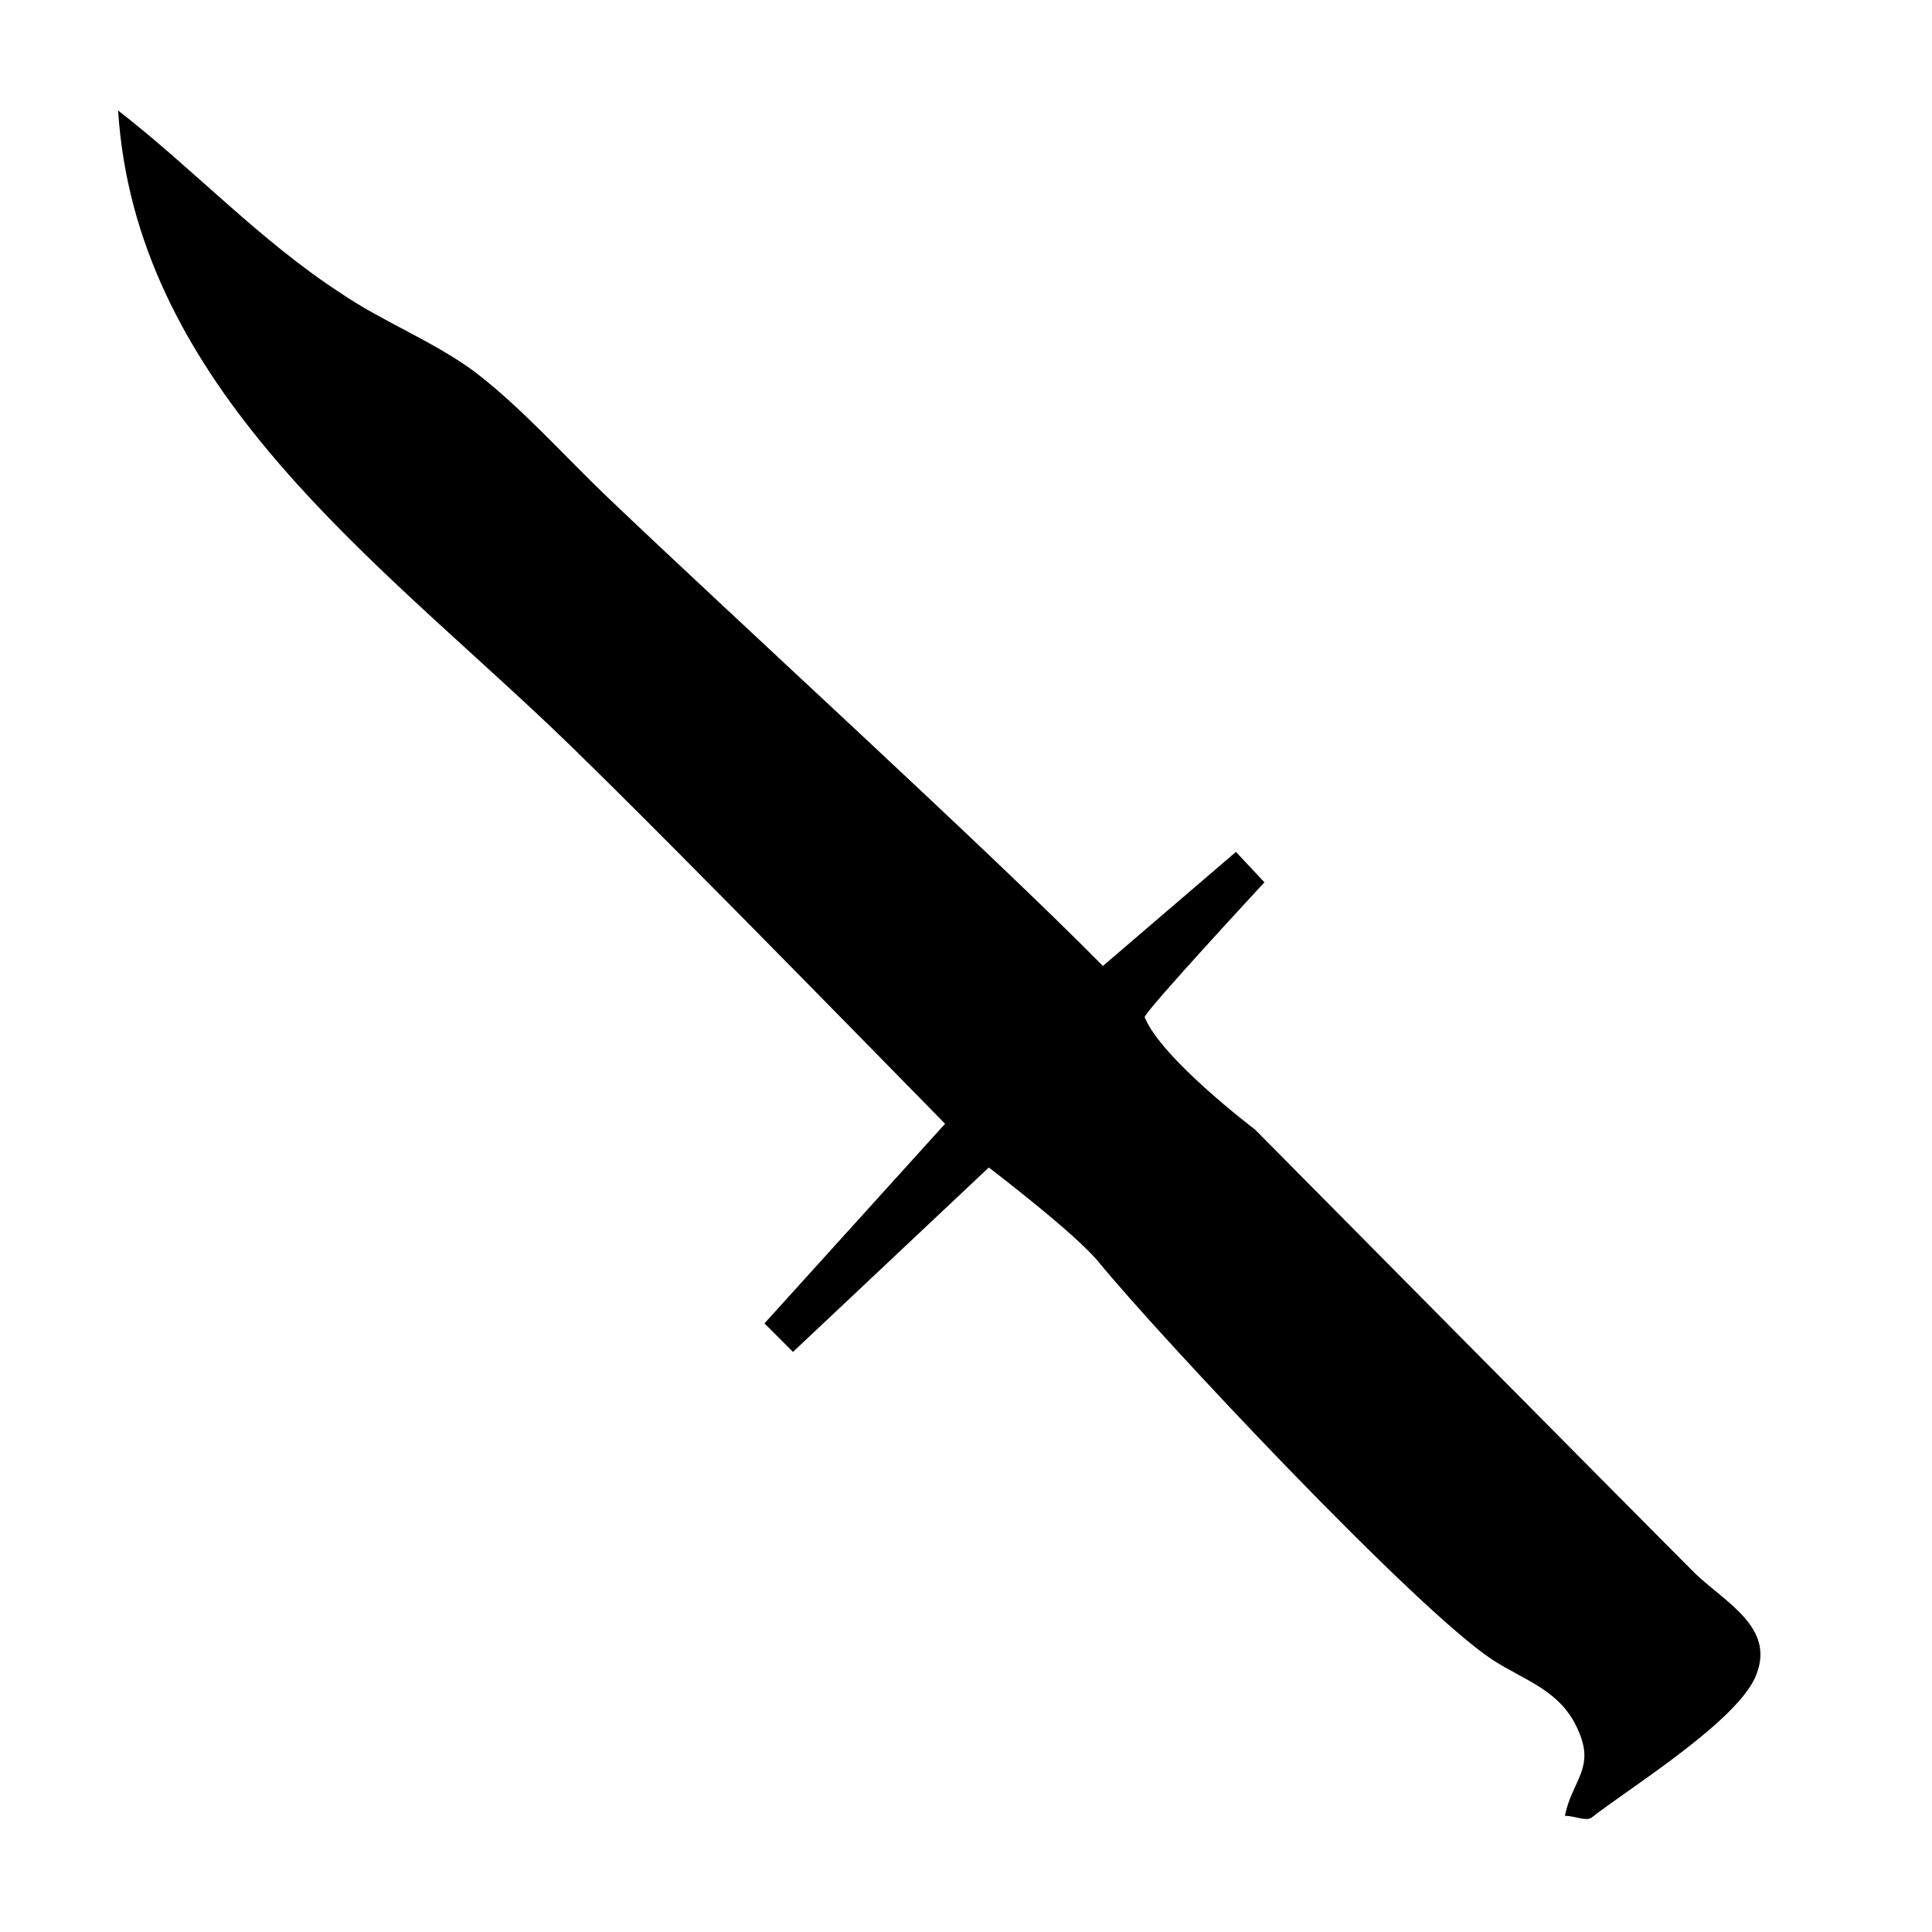
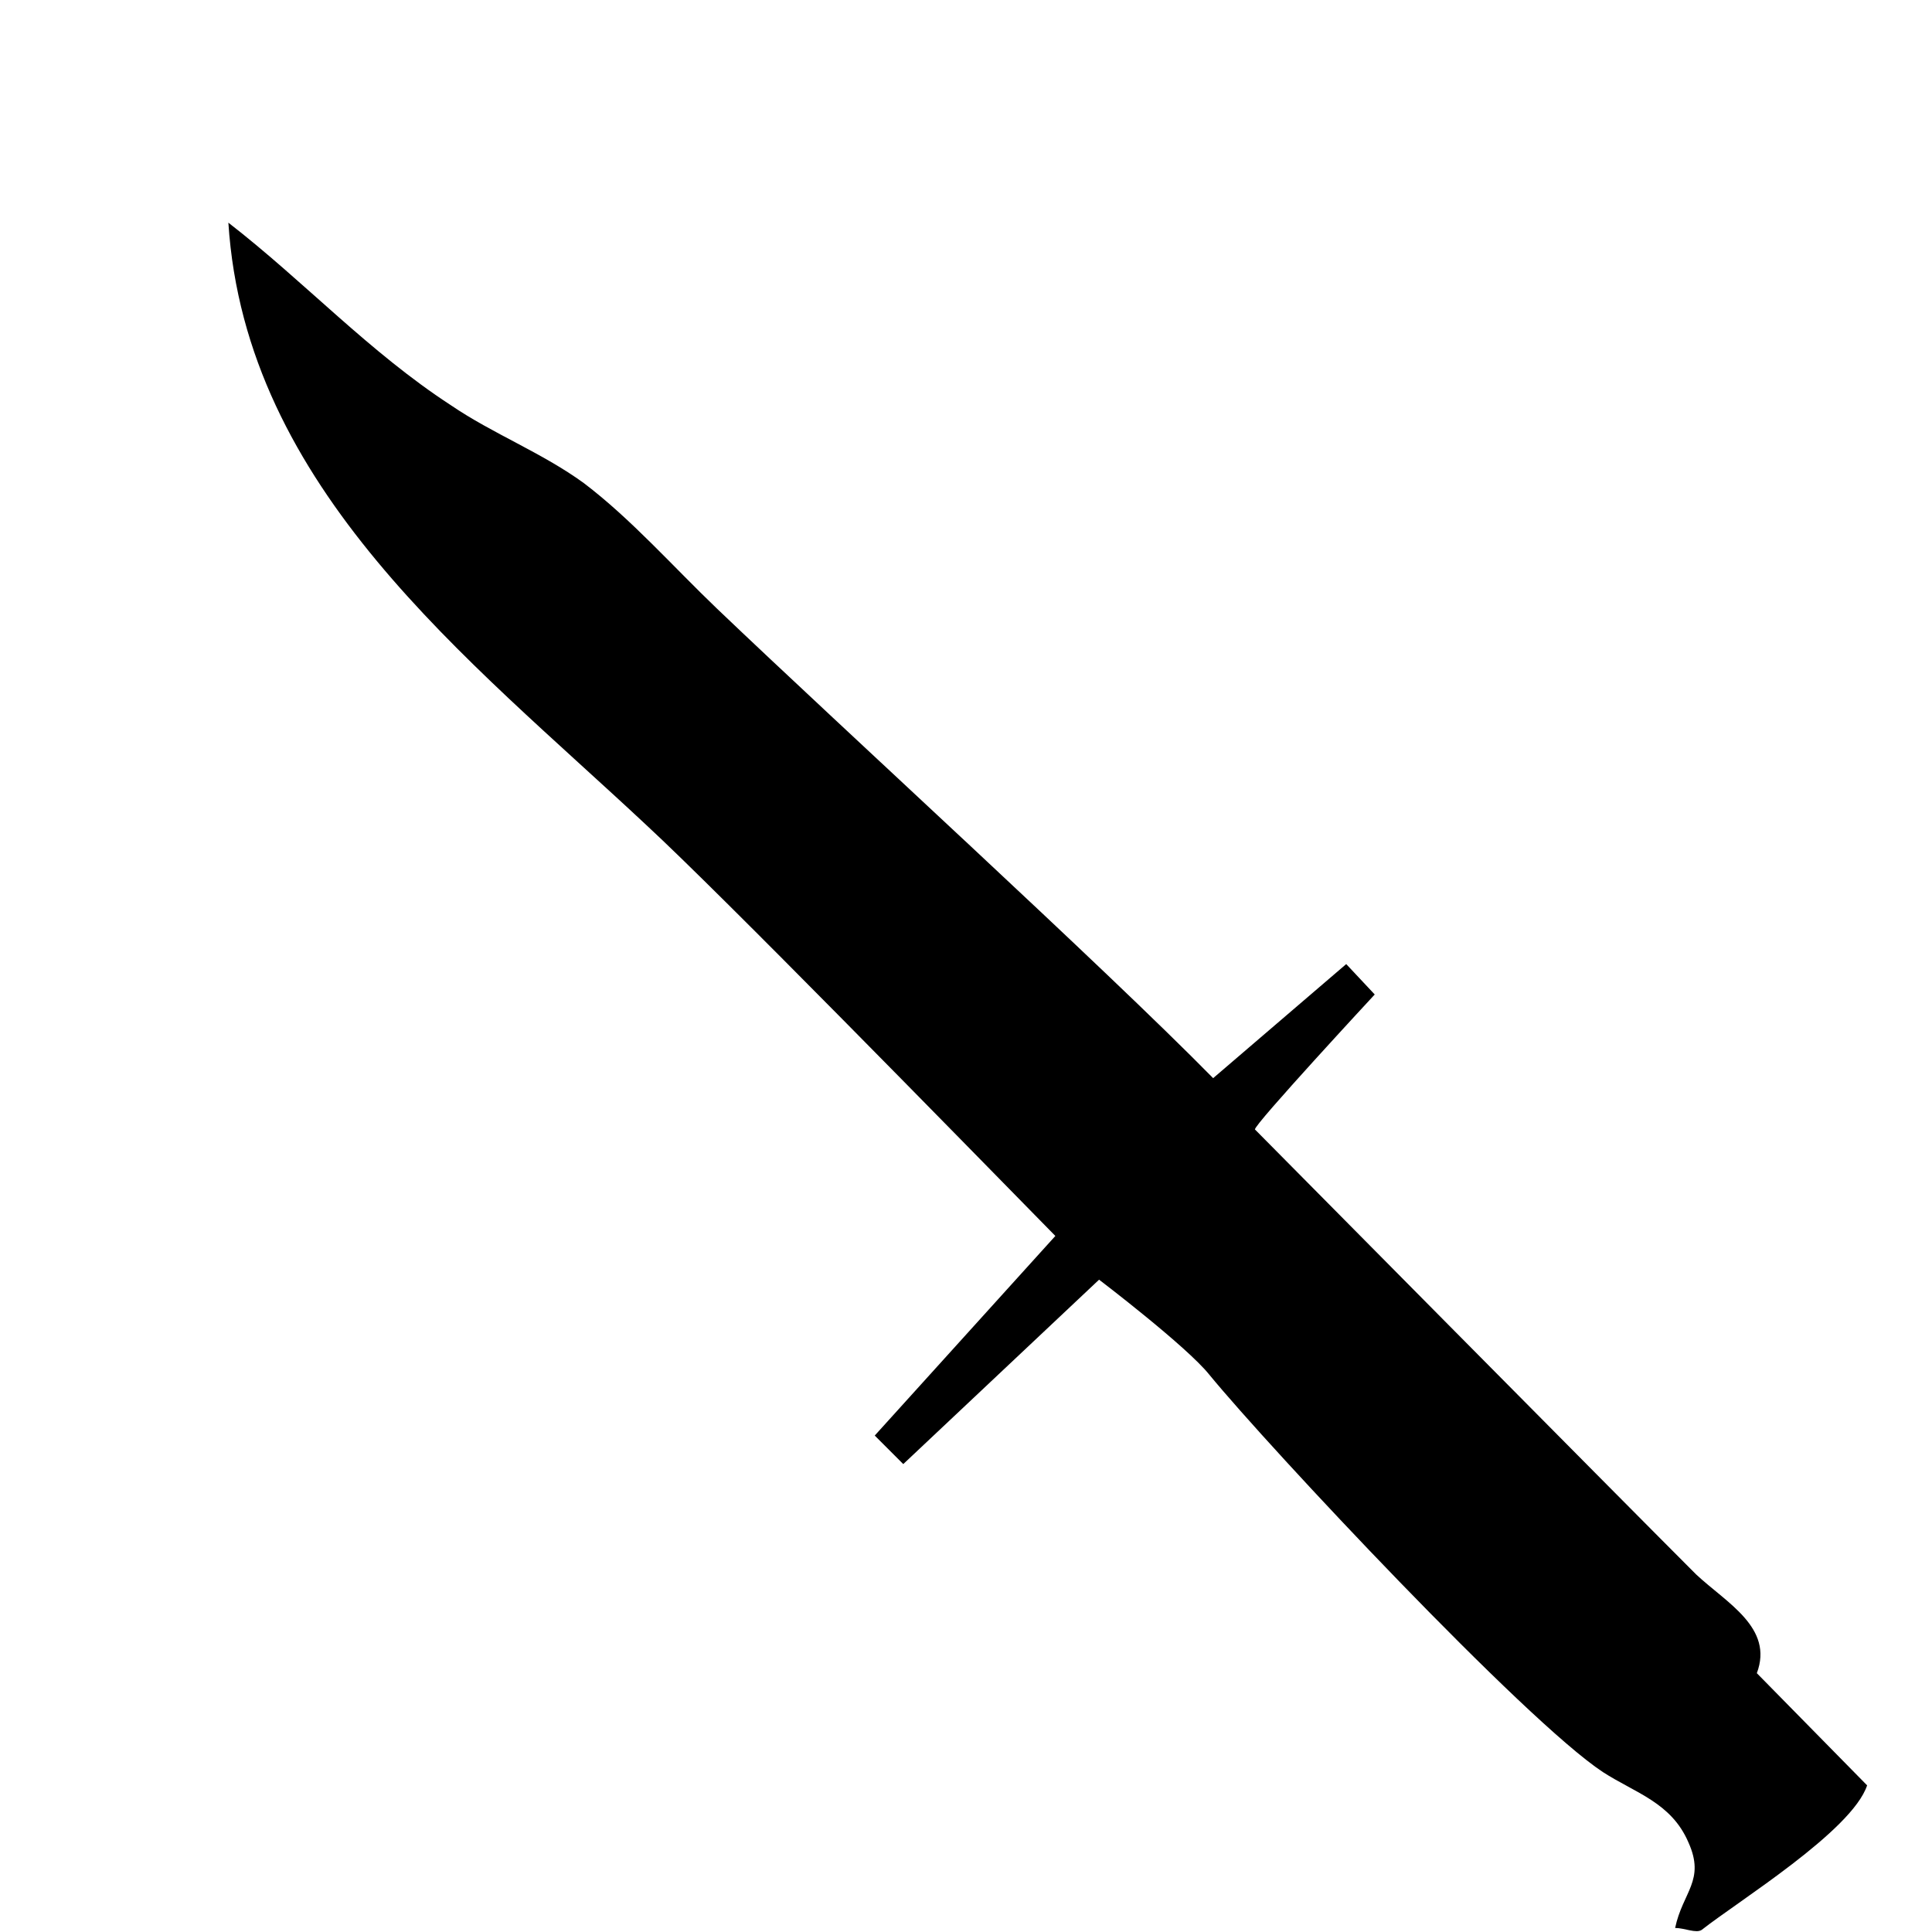
<svg xmlns="http://www.w3.org/2000/svg" fill="#000000" width="800px" height="800px" version="1.1" viewBox="144 144 512 512">
-   <path d="m609.58 587.41c4.535-12.09-8.062-18.641-16.121-26.199-19.648-19.648-116.88-117.89-116.88-117.89s-24.688-18.641-29.223-29.727c-0.504-1.008 31.738-35.77 31.738-35.77l-7.555-8.059-35.266 30.23c-29.223-29.727-97.738-92.195-131.5-124.44-11.586-11.082-22.672-23.68-35.266-33.25-11.082-8.062-24.184-13.098-35.266-20.656-21.664-14.109-38.793-32.75-58.945-48.367 4.535 70.535 63.48 115.37 110.84 159.71 20.152 18.641 82.121 82.121 108.32 108.82l-47.863 52.898 7.559 7.559 51.891-48.871s23.176 17.633 29.223 25.191c16.121 19.648 83.633 91.691 104.29 105.3 8.566 5.543 18.137 8.062 22.672 18.641 4.535 10.078-1.512 13.098-3.527 22.672 2.519 0 5.543 1.512 7.055 0.504 9.566-7.559 39.797-26.199 43.824-38.293z" />
+   <path d="m609.58 587.41c4.535-12.09-8.062-18.641-16.121-26.199-19.648-19.648-116.88-117.89-116.88-117.89c-0.504-1.008 31.738-35.77 31.738-35.77l-7.555-8.059-35.266 30.23c-29.223-29.727-97.738-92.195-131.5-124.44-11.586-11.082-22.672-23.68-35.266-33.25-11.082-8.062-24.184-13.098-35.266-20.656-21.664-14.109-38.793-32.75-58.945-48.367 4.535 70.535 63.48 115.37 110.84 159.71 20.152 18.641 82.121 82.121 108.32 108.82l-47.863 52.898 7.559 7.559 51.891-48.871s23.176 17.633 29.223 25.191c16.121 19.648 83.633 91.691 104.29 105.3 8.566 5.543 18.137 8.062 22.672 18.641 4.535 10.078-1.512 13.098-3.527 22.672 2.519 0 5.543 1.512 7.055 0.504 9.566-7.559 39.797-26.199 43.824-38.293z" />
</svg>